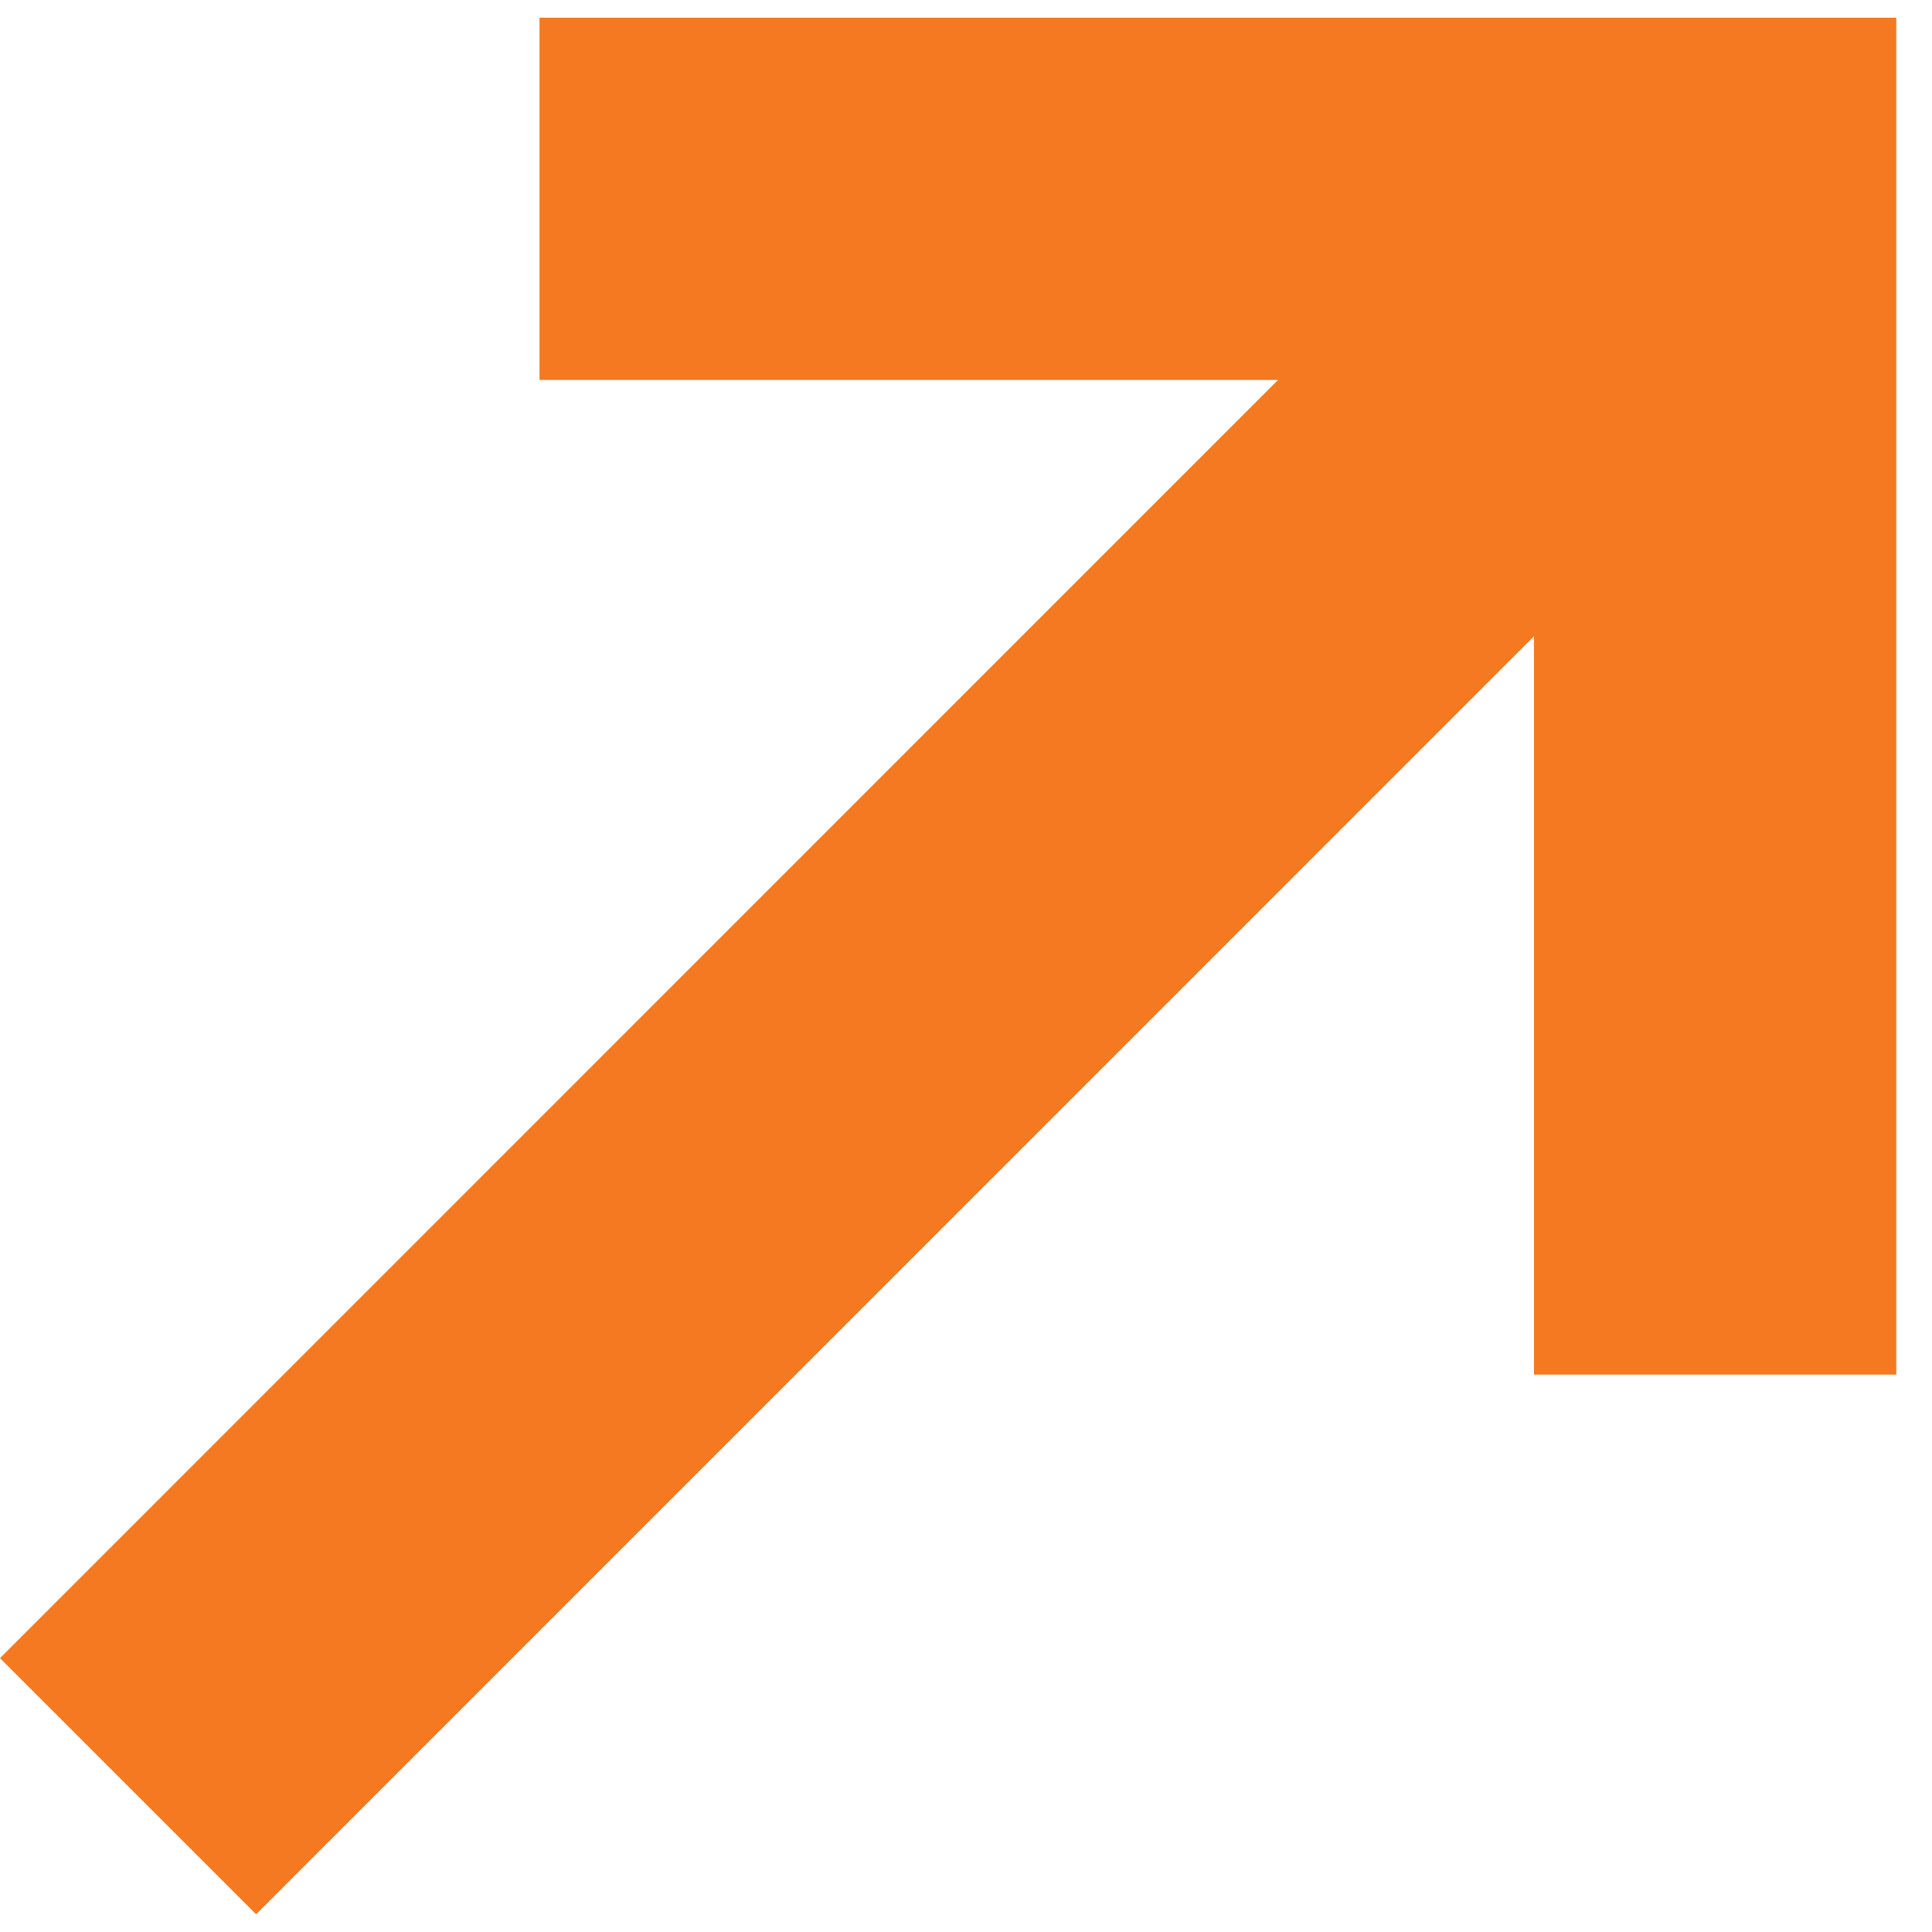
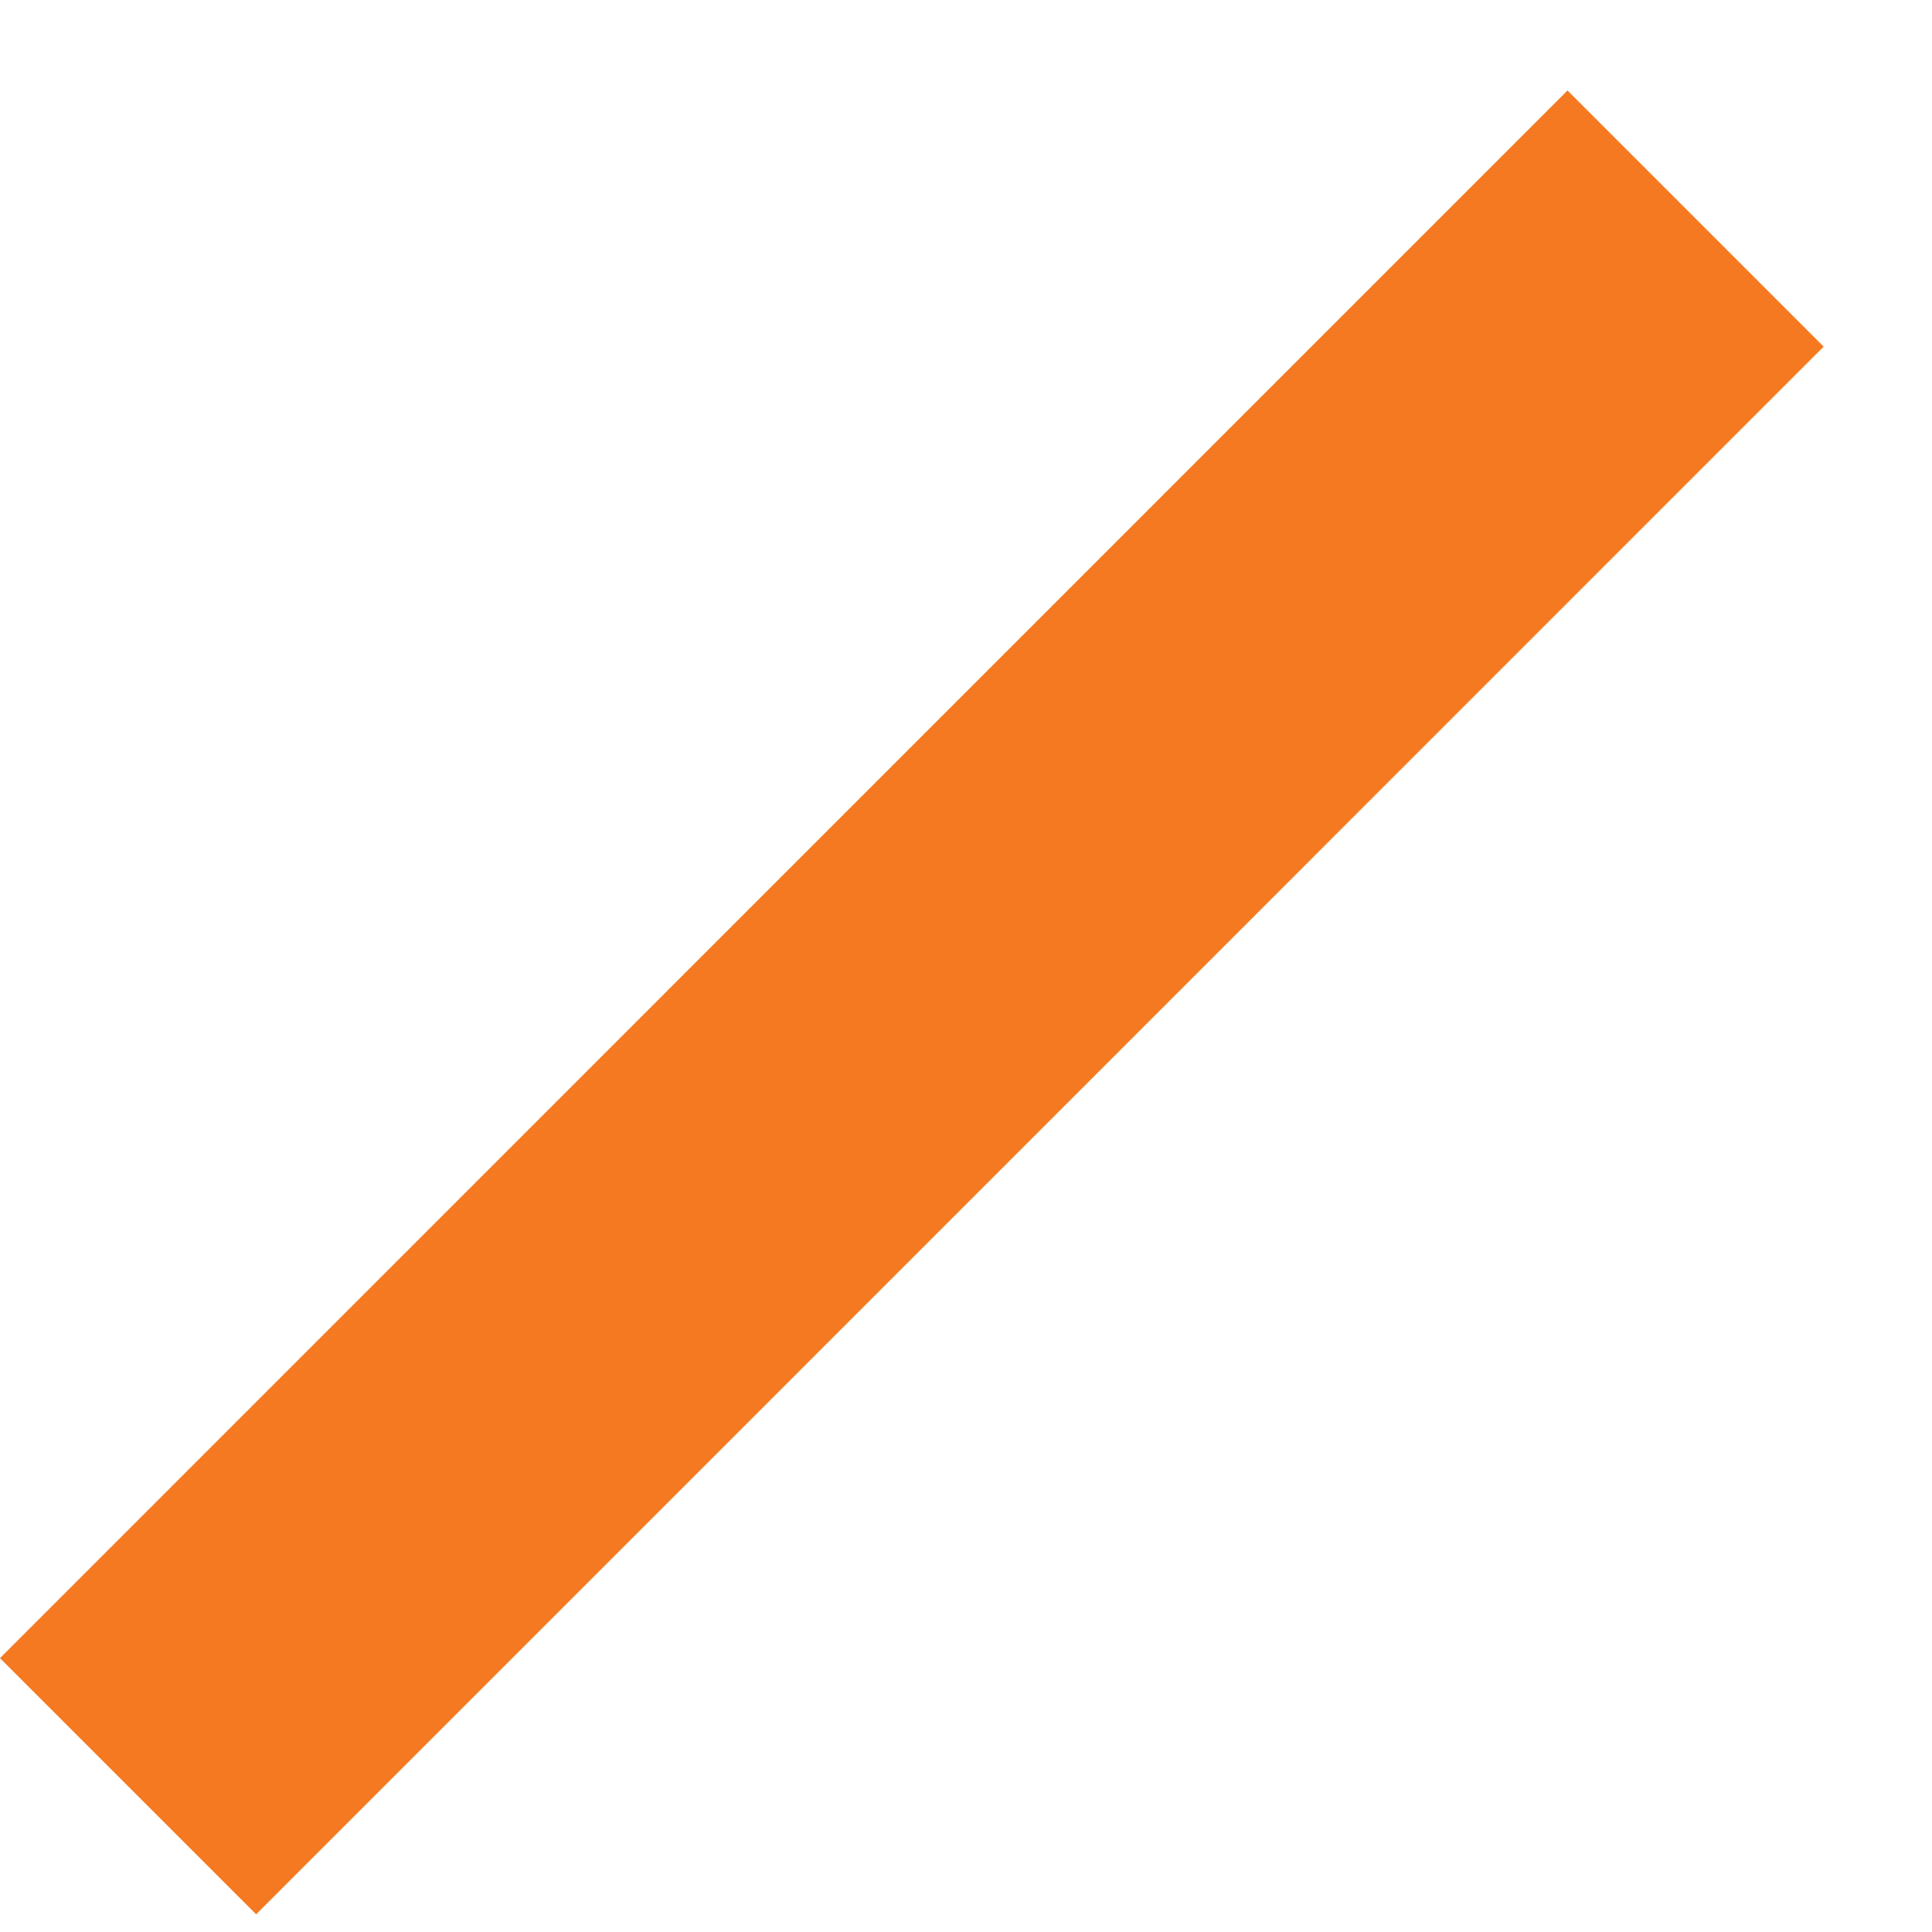
<svg xmlns="http://www.w3.org/2000/svg" width="12" height="12" viewBox="0 0 12 12" fill="none">
-   <path fill-rule="evenodd" clip-rule="evenodd" d="M9.528 2.36L3.351 2.36V0.11L11.778 0.11V8.538L9.528 8.538V2.36Z" fill="#F47920" />
  <path fill-rule="evenodd" clip-rule="evenodd" d="M0 10.299L9.736 0.562L11.327 2.153L1.591 11.89L0 10.299Z" fill="#F47920" />
</svg>